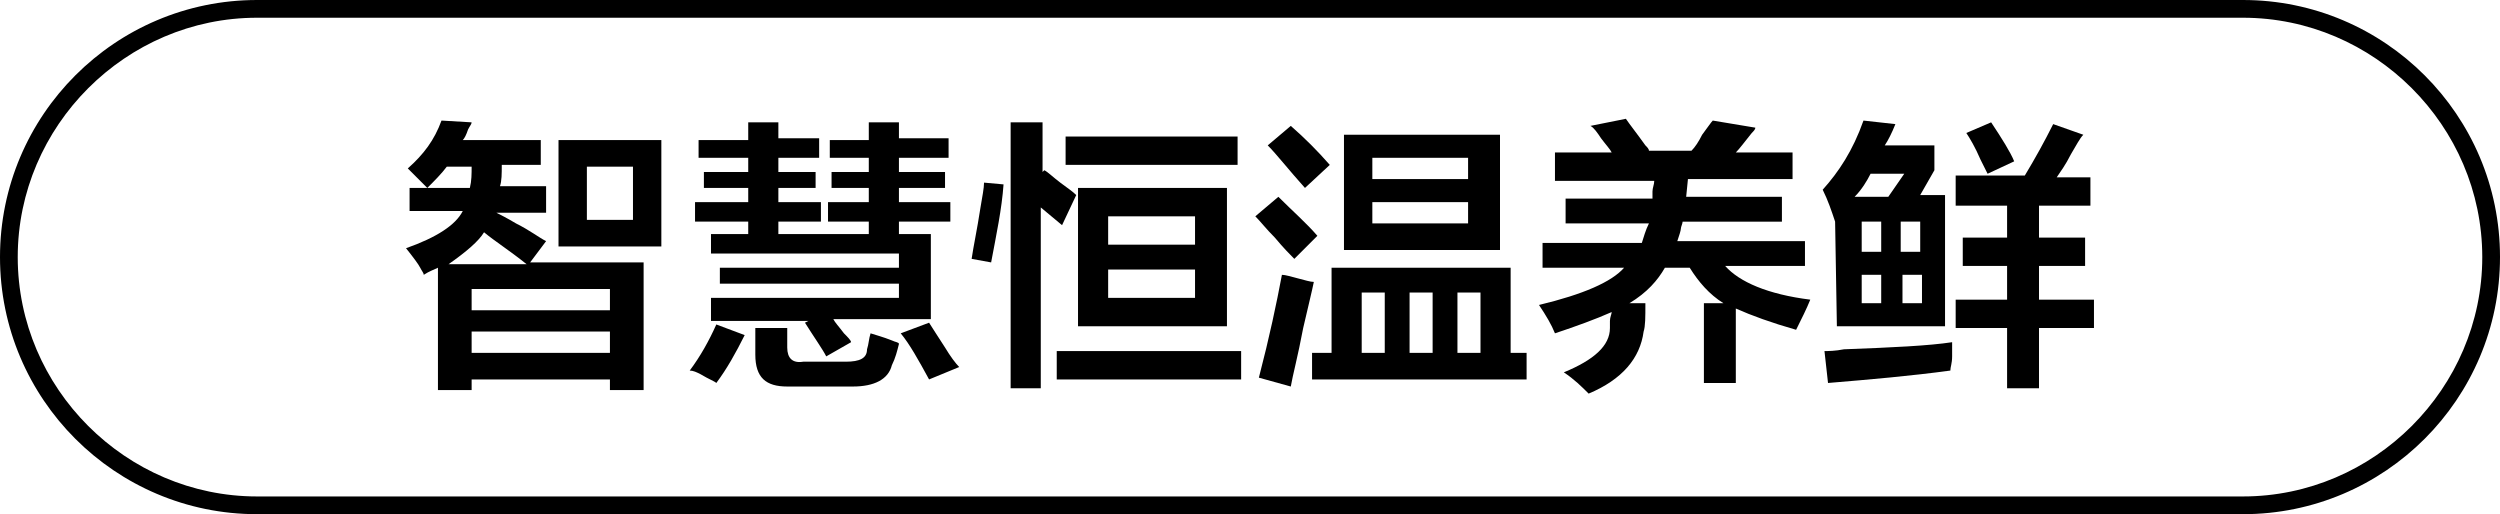
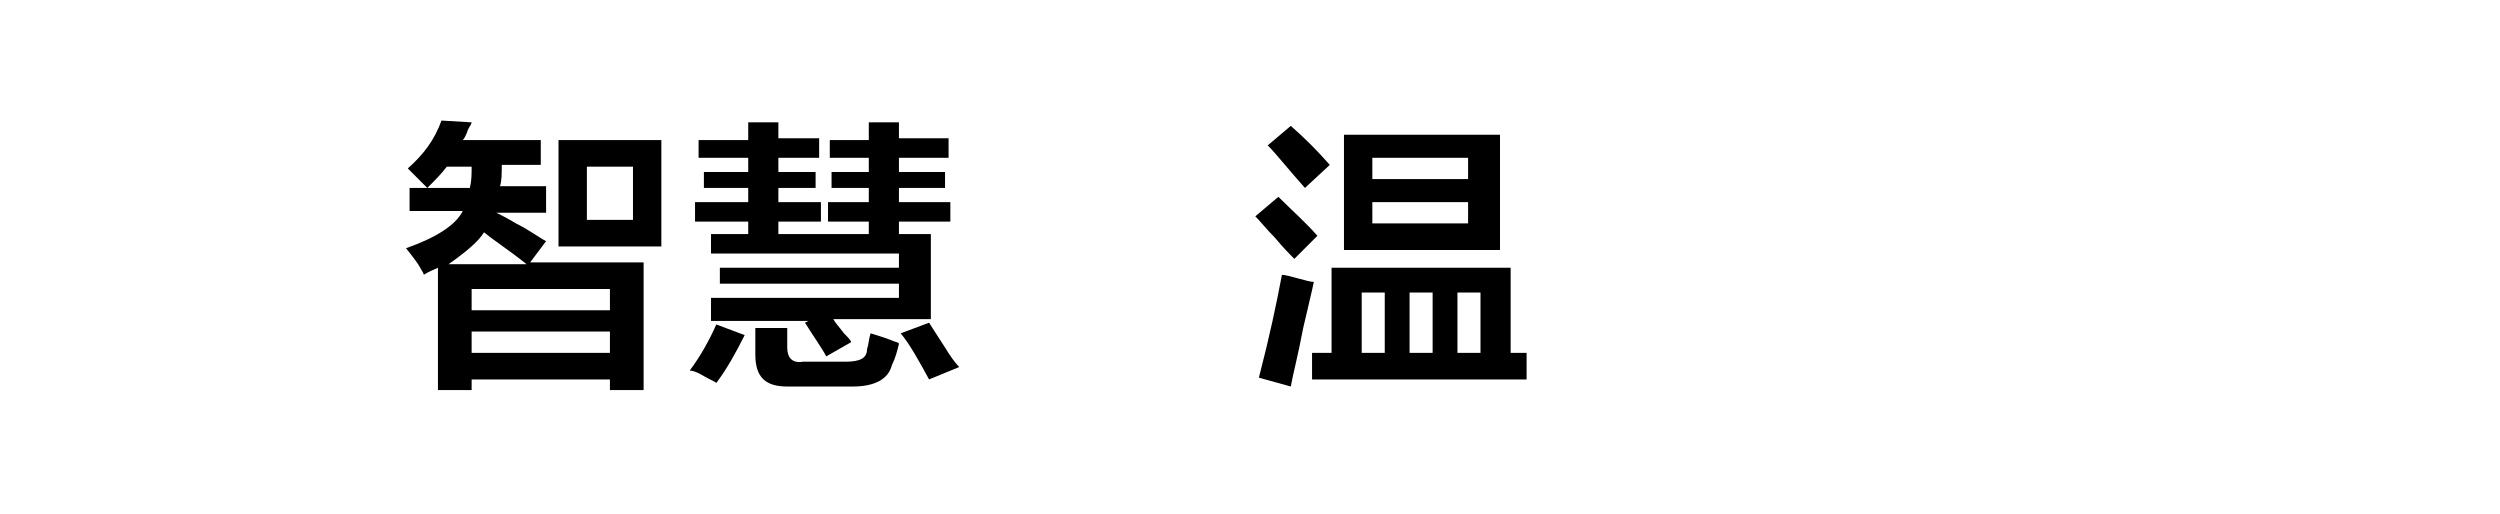
<svg xmlns="http://www.w3.org/2000/svg" version="1.1" id="图层_1" x="0px" y="0px" width="141px" height="29px" viewBox="0 0 141 29" style="enable-background:new 0 0 141 29;" xml:space="preserve">
  <g>
    <path d="M23.1,12v-1.4h1c-0.4-0.4-0.7-0.7-1.1-1.1c0.9-0.8,1.5-1.6,1.9-2.7l1.7,0.1c0,0.1-0.1,0.2-0.2,0.4   c-0.1,0.3-0.2,0.5-0.3,0.6h4.4v1.4h-2.2c0,0.5,0,0.9-0.1,1.2h2.6V12h-2.8c0.2,0.1,0.6,0.3,1.1,0.6c0.8,0.4,1.3,0.8,1.7,1l-0.9,1.2   h6.4V22h-1.9v-0.6h-7.8V22h-1.9v-6.9c-0.2,0.1-0.5,0.2-0.8,0.4c0-0.1-0.1-0.2-0.2-0.4c-0.1-0.2-0.4-0.6-0.8-1.1   c1.7-0.6,2.8-1.3,3.2-2.1H23.1z M25.2,9.4c-0.3,0.4-0.7,0.8-1.1,1.2h2.4c0.1-0.4,0.1-0.8,0.1-1.2H25.2z M29.7,14.9   c-1-0.8-1.8-1.3-2.4-1.8c-0.3,0.5-1,1.1-2,1.8H29.7z M26.6,16.3v1.2h7.8v-1.2H26.6z M26.6,18.7v1.2h7.8v-1.2H26.6z M31.5,13.9v-6   h5.8v6H31.5z M33.1,9.4v3h2.6v-3H33.1z" />
    <path d="M40.4,21.6c-0.1-0.1-0.4-0.2-0.9-0.5c-0.2-0.1-0.4-0.2-0.6-0.2c0.6-0.8,1.1-1.7,1.5-2.6l1.6,0.6   C41.5,19.9,41,20.8,40.4,21.6z M39.4,8.9V7.9h2.8V6.9h1.7v0.9h2.3v1.1h-2.3v0.8H46v0.9h-2.1v0.8h2.4v1.1h-2.4v0.8h-1.7v-0.8h-3   v-1.1h3v-0.8h-2.5V9.7h2.5V8.9H39.4z M40.1,18v-1.2h10.6v-0.8H40.6v-0.9h10.1v-0.8H40.1v-1.1h12.4V18H47c0.1,0.2,0.3,0.4,0.6,0.8   c0.2,0.2,0.4,0.4,0.4,0.5l-1.4,0.8c-0.2-0.4-0.7-1.1-1.2-1.9l0.2-0.1H40.1z M44.4,21.8c-1.2,0-1.8-0.5-1.8-1.8v-1.5h1.8v1.1   c0,0.6,0.3,0.9,0.9,0.8h2.4c0.8,0,1.2-0.2,1.2-0.7c0.1-0.3,0.1-0.6,0.2-0.9c0.3,0.1,0.7,0.2,1.2,0.4c0.2,0.1,0.4,0.1,0.4,0.2   c-0.1,0.4-0.2,0.8-0.4,1.2c-0.2,0.8-1,1.2-2.2,1.2H44.4z M46.8,8.9V7.9H49V6.9h1.7v0.9h2.8v1.1h-2.8v0.8h2.6v0.9h-2.6v0.8h2.9v1.1   h-2.9v0.8H49v-0.8h-2.3v-1.1H49v-0.8h-2.1V9.7H49V8.9H46.8z M52.4,21.4c-0.6-1.1-1.1-2-1.6-2.6l1.6-0.6c0.2,0.3,0.5,0.8,0.9,1.4   c0.3,0.5,0.6,0.9,0.8,1.1L52.4,21.4z" />
-     <path d="M55.9,14.8l-1.1-0.2c0.1-0.7,0.3-1.6,0.5-2.9c0.1-0.6,0.2-1.1,0.2-1.4l1.1,0.1C56.5,11.8,56.2,13.2,55.9,14.8z M59.9,12.7   l-1.2-1v10.2H57v-15h1.8v2.8l0.1-0.1c0.2,0.1,0.5,0.4,0.9,0.7c0.4,0.3,0.7,0.5,0.9,0.7L59.9,12.7z M59.6,21.4v-1.6h10.4v1.6H59.6z    M60.1,9.3V7.7h9.7v1.6H60.1z M60.8,18.4v-7.8h8.4v7.8H60.8z M62.5,12.2v1.6h4.9v-1.6H62.5z M62.5,15.2v1.6h4.9v-1.6H62.5z" />
    <path d="M73,14.6c-0.2-0.2-0.6-0.6-1.1-1.2c-0.5-0.5-0.8-0.9-1.1-1.2l1.3-1.1c0.8,0.8,1.6,1.5,2.2,2.2L73,14.6z M72.8,21.8   l-1.8-0.5c0.6-2.3,1-4.2,1.3-5.8c0.2,0,0.5,0.1,0.9,0.2c0.4,0.1,0.7,0.2,0.9,0.2c-0.1,0.5-0.3,1.3-0.6,2.6   C73.2,20.1,72.9,21.2,72.8,21.8z M73.6,10.6c-0.9-1-1.6-1.9-2.1-2.4l1.3-1.1c0.8,0.7,1.5,1.4,2.2,2.2L73.6,10.6z M74,21.4v-1.5h1.1   v-4.8h10.1v4.8h0.9v1.5H74z M75.8,14.1V7.6h8.8v6.5H75.8z M76.8,16.5v3.4h1.3v-3.4H76.8z M77.4,8.9v1.2h5.4V8.9H77.4z M77.4,11.4   v1.2h5.4v-1.2H77.4z M79.5,16.5v3.4h1.3v-3.4H79.5z M83.5,16.5h-1.3v3.4h1.3V16.5z" />
-     <path d="M96.1,21.8v-4.7h1.1c-0.8-0.5-1.4-1.2-1.9-2h-1.4c-0.4,0.7-1,1.4-2,2h0.9c0,0.8,0,1.3-0.1,1.6c-0.2,1.5-1.2,2.7-3.1,3.5   c-0.4-0.4-0.8-0.8-1.4-1.2c1.7-0.7,2.6-1.5,2.6-2.5c0-0.1,0-0.2,0-0.4c0-0.2,0.1-0.4,0.1-0.5c-0.9,0.4-2,0.8-3.2,1.2   c-0.2-0.5-0.5-1-0.9-1.6c2.5-0.6,4.1-1.3,4.8-2.1h-4.6v-1.4h5.6c0.1-0.3,0.2-0.7,0.4-1.1h-4.7v-1.4h4.9c0-0.1,0-0.2,0-0.4   c0-0.2,0.1-0.4,0.1-0.6h-5.6V8.6h3.2c-0.1-0.2-0.3-0.4-0.6-0.8c-0.2-0.3-0.4-0.6-0.6-0.7l2-0.4c0.2,0.3,0.6,0.8,1.1,1.5   c0.1,0.1,0.2,0.2,0.2,0.3h2.4c0.2-0.2,0.4-0.5,0.6-0.9c0.3-0.4,0.5-0.7,0.6-0.8L99,7.2c0,0.1-0.1,0.2-0.2,0.3   c-0.4,0.5-0.7,0.9-0.9,1.1h3.2v1.5h-5.9l-0.1,1h5.4v1.4h-5.6c0,0.1-0.1,0.3-0.1,0.4c0,0.1-0.1,0.4-0.2,0.7h7.2v1.4h-4.5   c0.8,0.9,2.4,1.6,4.8,1.9c-0.2,0.5-0.5,1.1-0.8,1.7c-1.4-0.4-2.5-0.8-3.4-1.2v4.2H96.1z" />
-     <path d="M103.5,12.5c-0.2-0.6-0.4-1.2-0.7-1.8c0.9-1,1.7-2.2,2.3-3.9l1.8,0.2c-0.2,0.5-0.4,0.9-0.6,1.2h2.8v1.4l-0.8,1.4h1.4v7.4   h-6.1L103.5,12.5L103.5,12.5z M103.1,21.6l-0.2-1.8c0.2,0,0.6,0,1.1-0.1c2.7-0.1,4.8-0.2,6.1-0.4c0,0.2,0,0.4,0,0.8   c0,0.4-0.1,0.6-0.1,0.8C107.8,21.2,105.5,21.4,103.1,21.6z M107.4,9.8h-1.9c-0.2,0.4-0.5,0.9-0.9,1.3h1.9L107.4,9.8z M105,12.5v1.7   h1.1v-1.7H105z M105,15.5v1.6h1.1v-1.6H105z M108.3,12.5h-1.1v1.7h1.1V12.5z M107.3,15.5v1.6h1.1v-1.6H107.3z M110.3,11.5V9.9h3.9   c0.6-1,1.1-1.9,1.6-2.9l1.7,0.6c-0.2,0.2-0.4,0.6-0.7,1.1c-0.3,0.6-0.6,1-0.8,1.3h1.9v1.6h-2.9v1.8h2.6v1.6h-2.6v1.9h3.1v1.6h-3.1   v3.4h-1.8v-3.4h-2.9v-1.6h2.9v-1.9h-2.5v-1.6h2.5v-1.8H110.3z M112.1,9.8c-0.1-0.2-0.2-0.4-0.4-0.8c-0.3-0.7-0.6-1.2-0.8-1.5   l1.4-0.6c0.6,0.9,1.1,1.7,1.3,2.2L112.1,9.8z" />
  </g>
  <g>
-     <path d="M126.5,29h-112C6.5,29,0,22.5,0,14.5S6.5,0,14.5,0h112c8,0,14.5,6.5,14.5,14.5S134.5,29,126.5,29z M14.5,1   C7.1,1,1,7.1,1,14.5S7.1,28,14.5,28h112c7.4,0,13.5-6.1,13.5-13.5S133.9,1,126.5,1H14.5z" />
-   </g>
+     </g>
</svg>